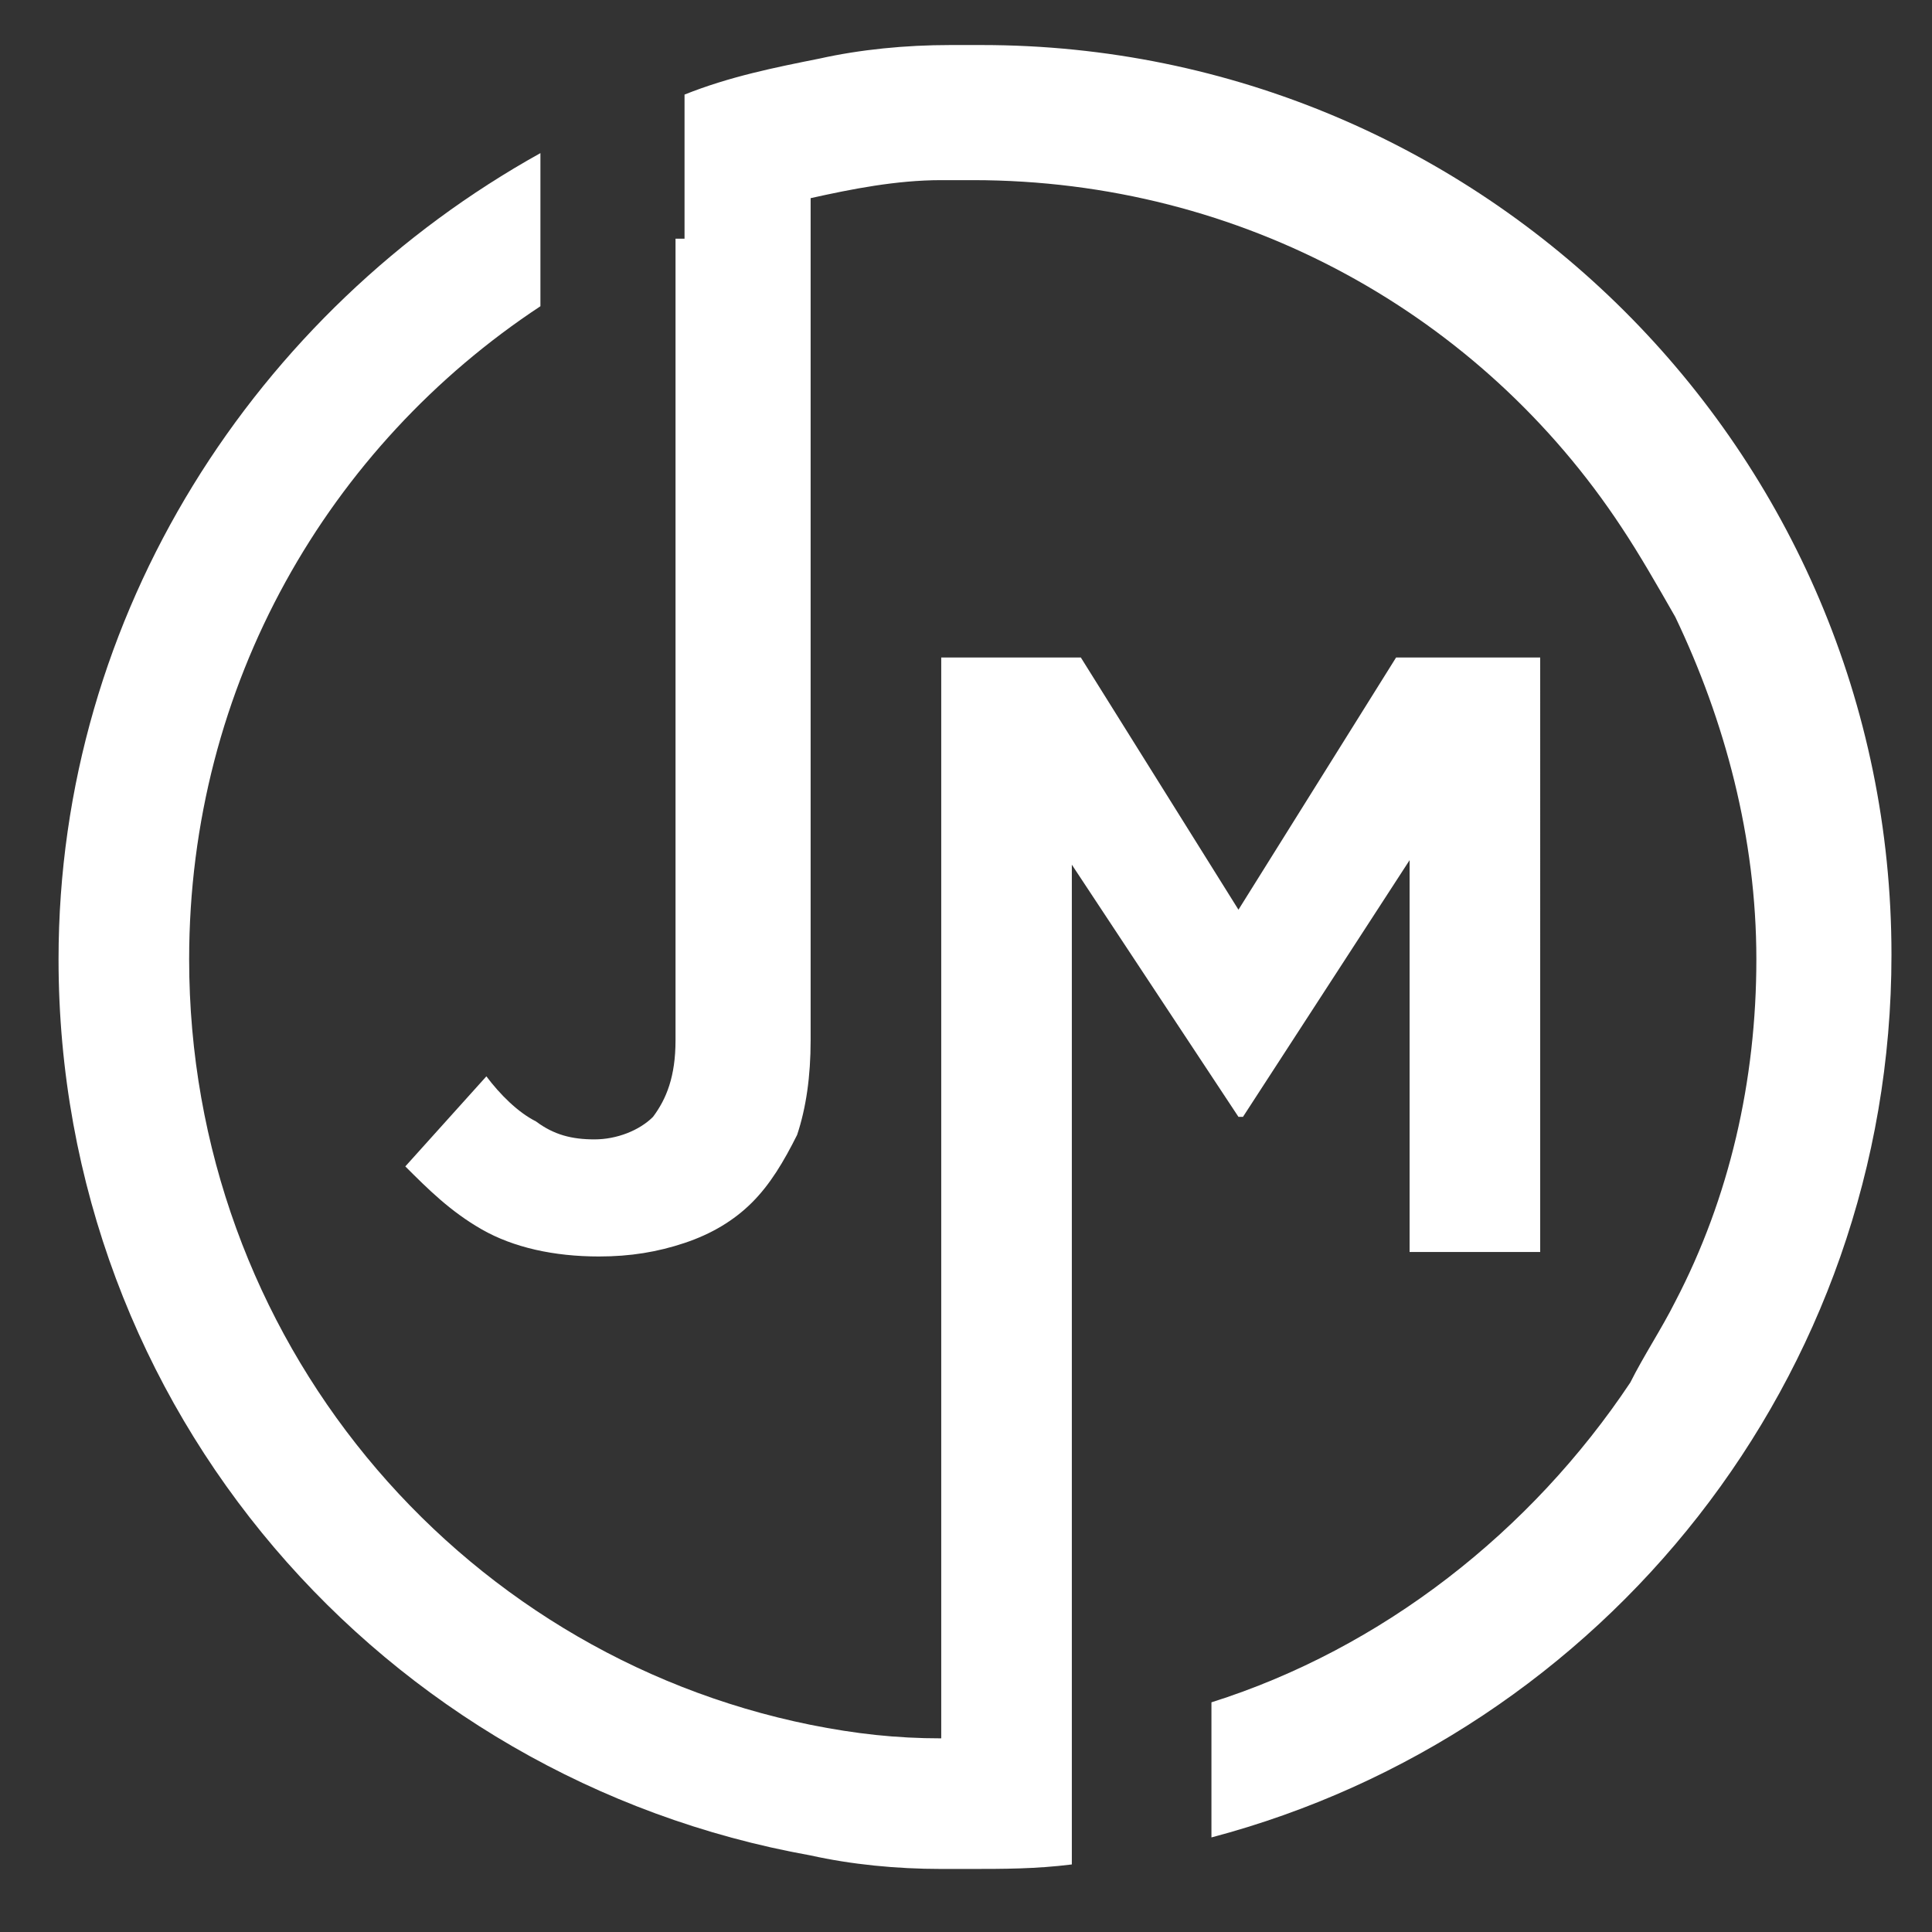
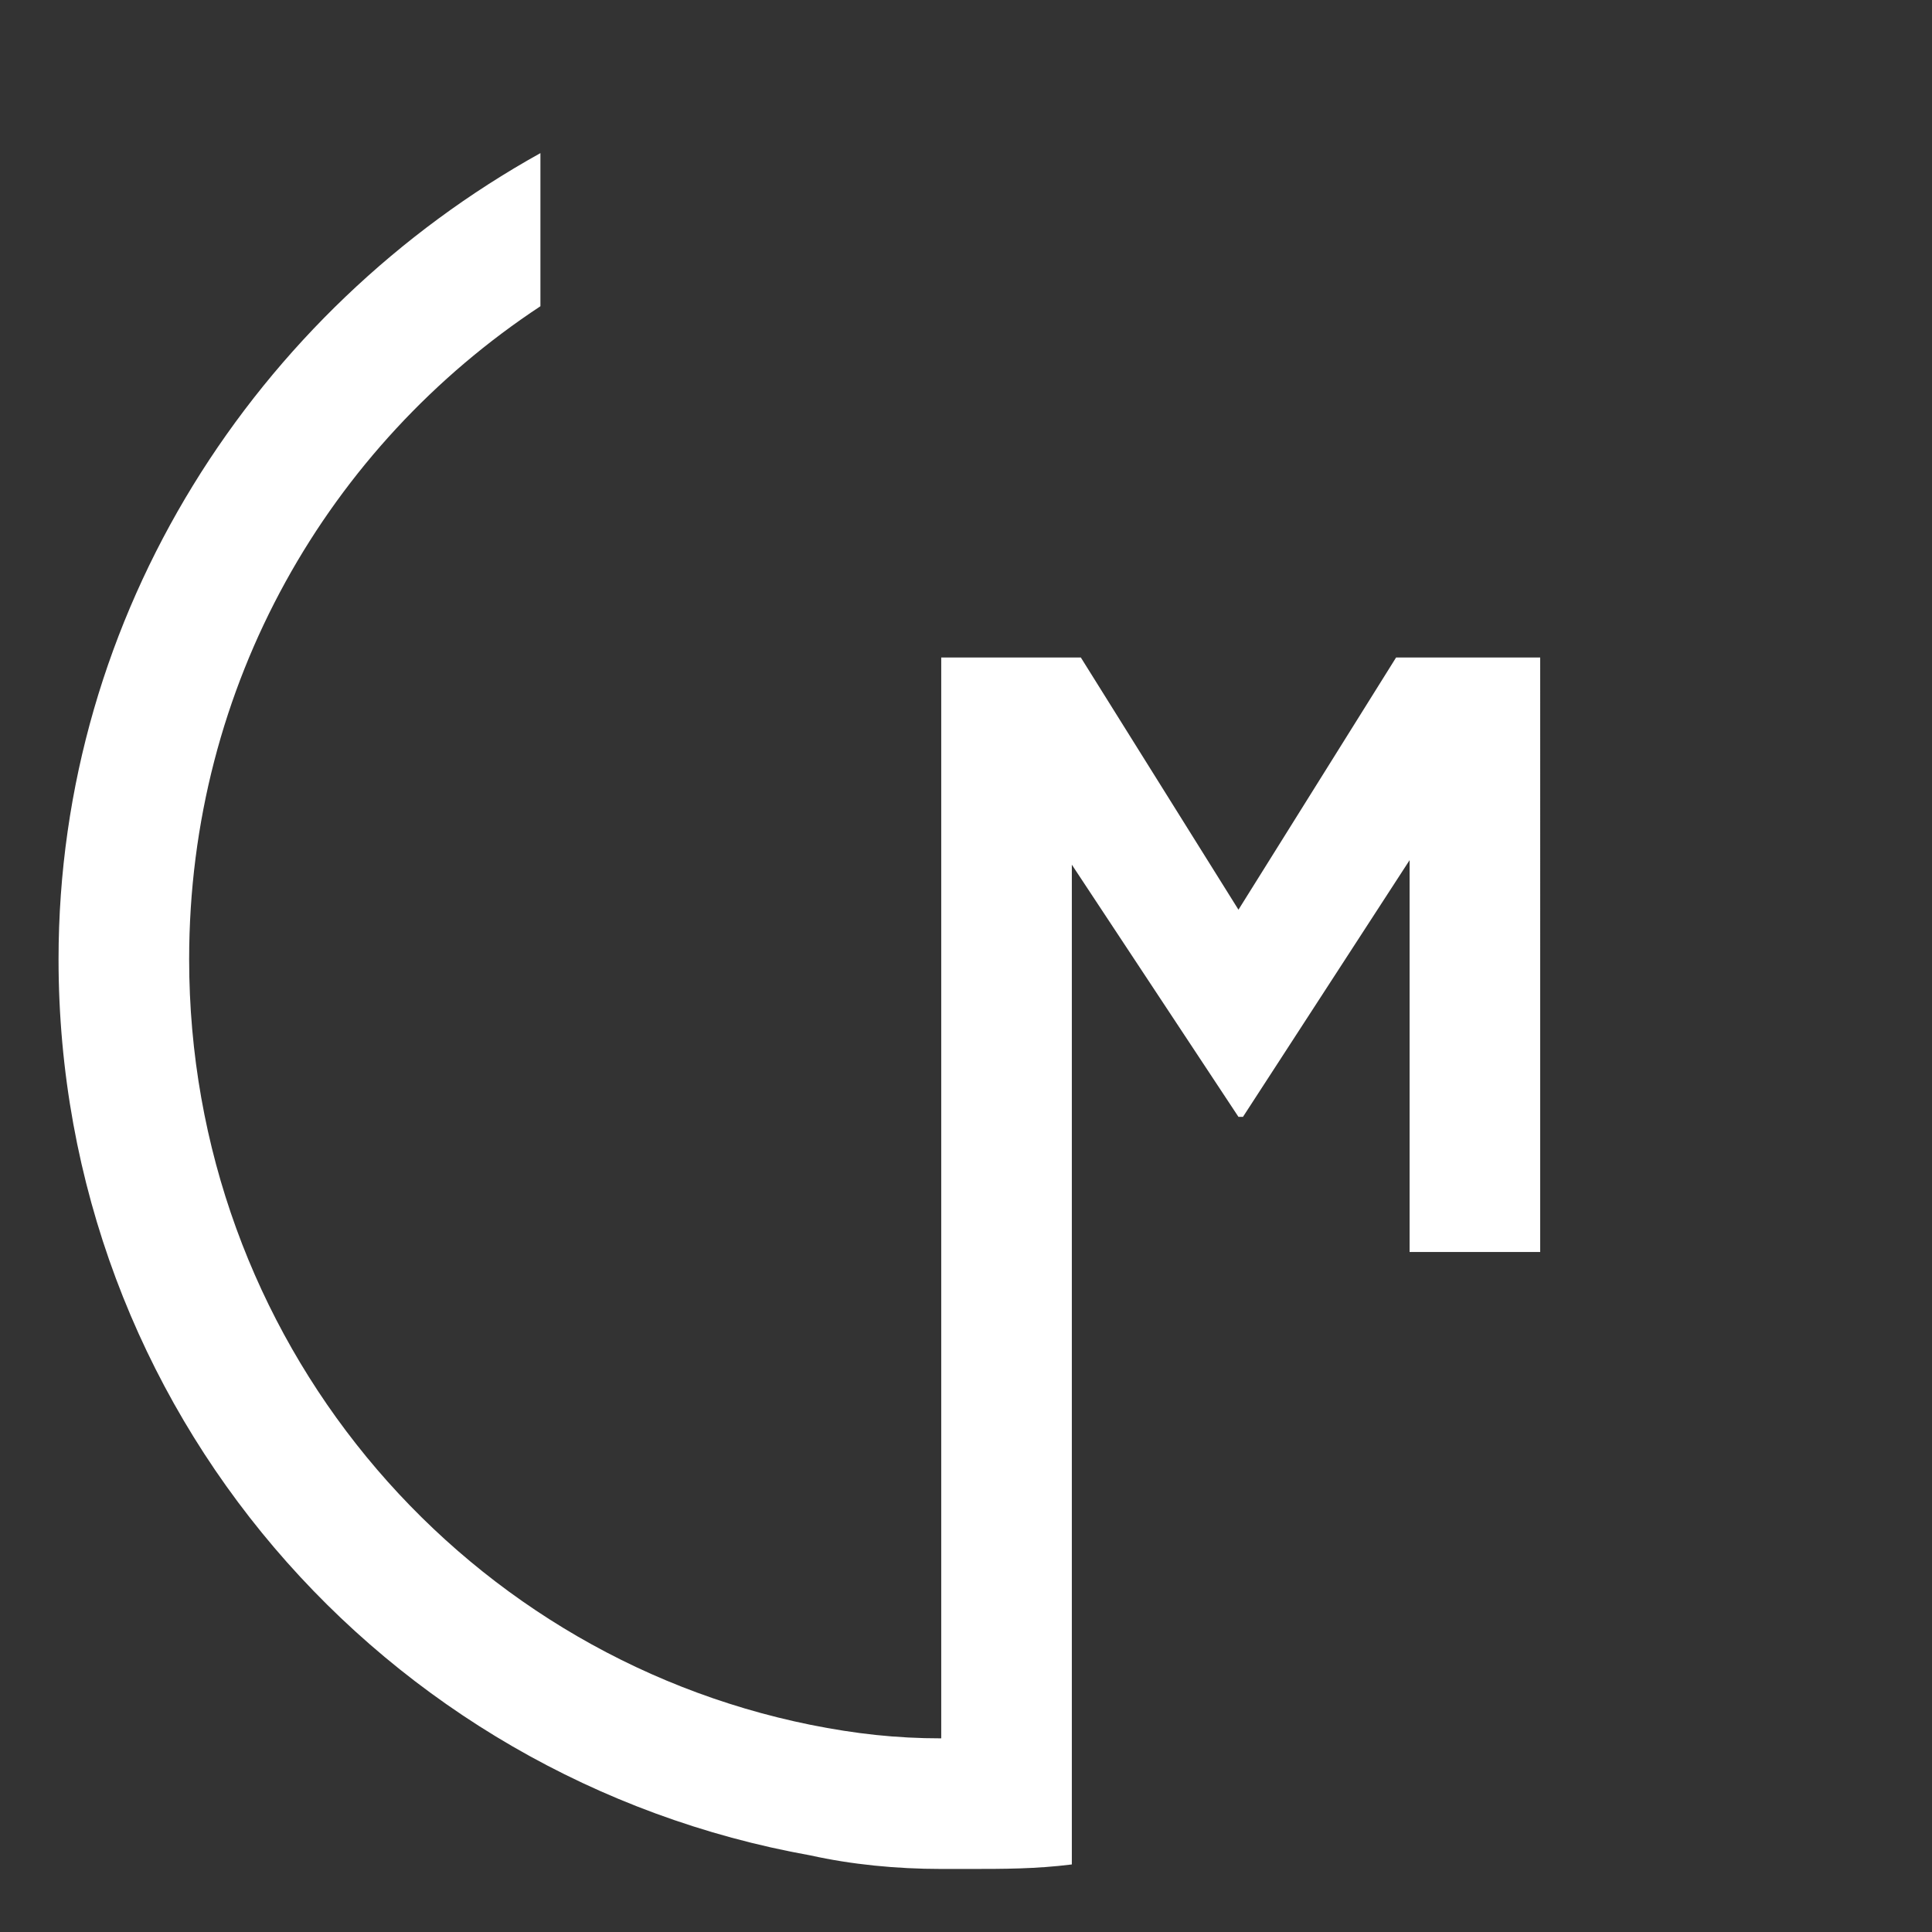
<svg xmlns="http://www.w3.org/2000/svg" version="1.1" id="Layer_1" x="0px" y="0px" viewBox="0 0 42.9 42.9" style="enable-background:new 0 0 42.9 42.9;" xml:space="preserve">
  <rect x="0" y="0" width="42.9" height="42.9" fill="#333333" stroke="none" />
  <style type="text/css">
	.st0{fill-rule:evenodd;clip-rule:evenodd;fill:#FFFFFF;}
</style>
  <g>
-     <path class="st0" d="M15,5.3v17.8c0,0.8-0.2,1.3-0.5,1.7c-0.3,0.3-0.8,0.5-1.3,0.5c-0.5,0-0.9-0.1-1.3-0.4c-0.4-0.2-0.8-0.6-1.1-1   l-1.8,2c0.5,0.5,1,1,1.7,1.4c0.7,0.4,1.6,0.6,2.6,0.6c0.7,0,1.3-0.1,1.9-0.3c0.6-0.2,1.1-0.5,1.5-0.9s0.7-0.9,1-1.5   c0.2-0.6,0.3-1.3,0.3-2.1V4.4C18.9,4.2,19.9,4,20.9,4c0.2,0,0.5,0,0.7,0c6,0,11.3,3,14.4,7.7c0.4,0.6,0.8,1.3,1.2,2   c1.1,2.3,1.8,4.9,1.8,7.6c0,2.7-0.6,5.3-1.8,7.6c-0.3,0.6-0.7,1.2-1,1.8c-2.2,3.3-5.5,5.9-9.3,7.1v3c8.7-2.3,15.1-10.2,15.1-19.6   c0-11.2-9.1-20.2-20.2-20.2c-0.2,0-0.5,0-0.7,0c-1,0-2,0.1-2.9,0.3c-1,0.2-2,0.4-3,0.8V5.3L15,5.3z" />
    <path class="st0" d="M18,38.3c-7.9-1.6-13.8-8.6-13.8-17c0-6.1,3.1-11.4,7.8-14.5V3.4C5.7,6.9,1.3,13.6,1.3,21.3   c0,10,7.2,18.2,16.7,19.9c0.9,0.2,1.9,0.3,2.9,0.3c0.2,0,0.4,0,0.6,0c0.8,0,1.5,0,2.3-0.1v-2.9V19.2l3.7,5.6h0.1l3.7-5.7v8.7h2.9   V14.6H31l-3.5,5.6l-3.5-5.6h-3.1v24C19.9,38.6,19,38.5,18,38.3L18,38.3z" />
  </g>
</svg>